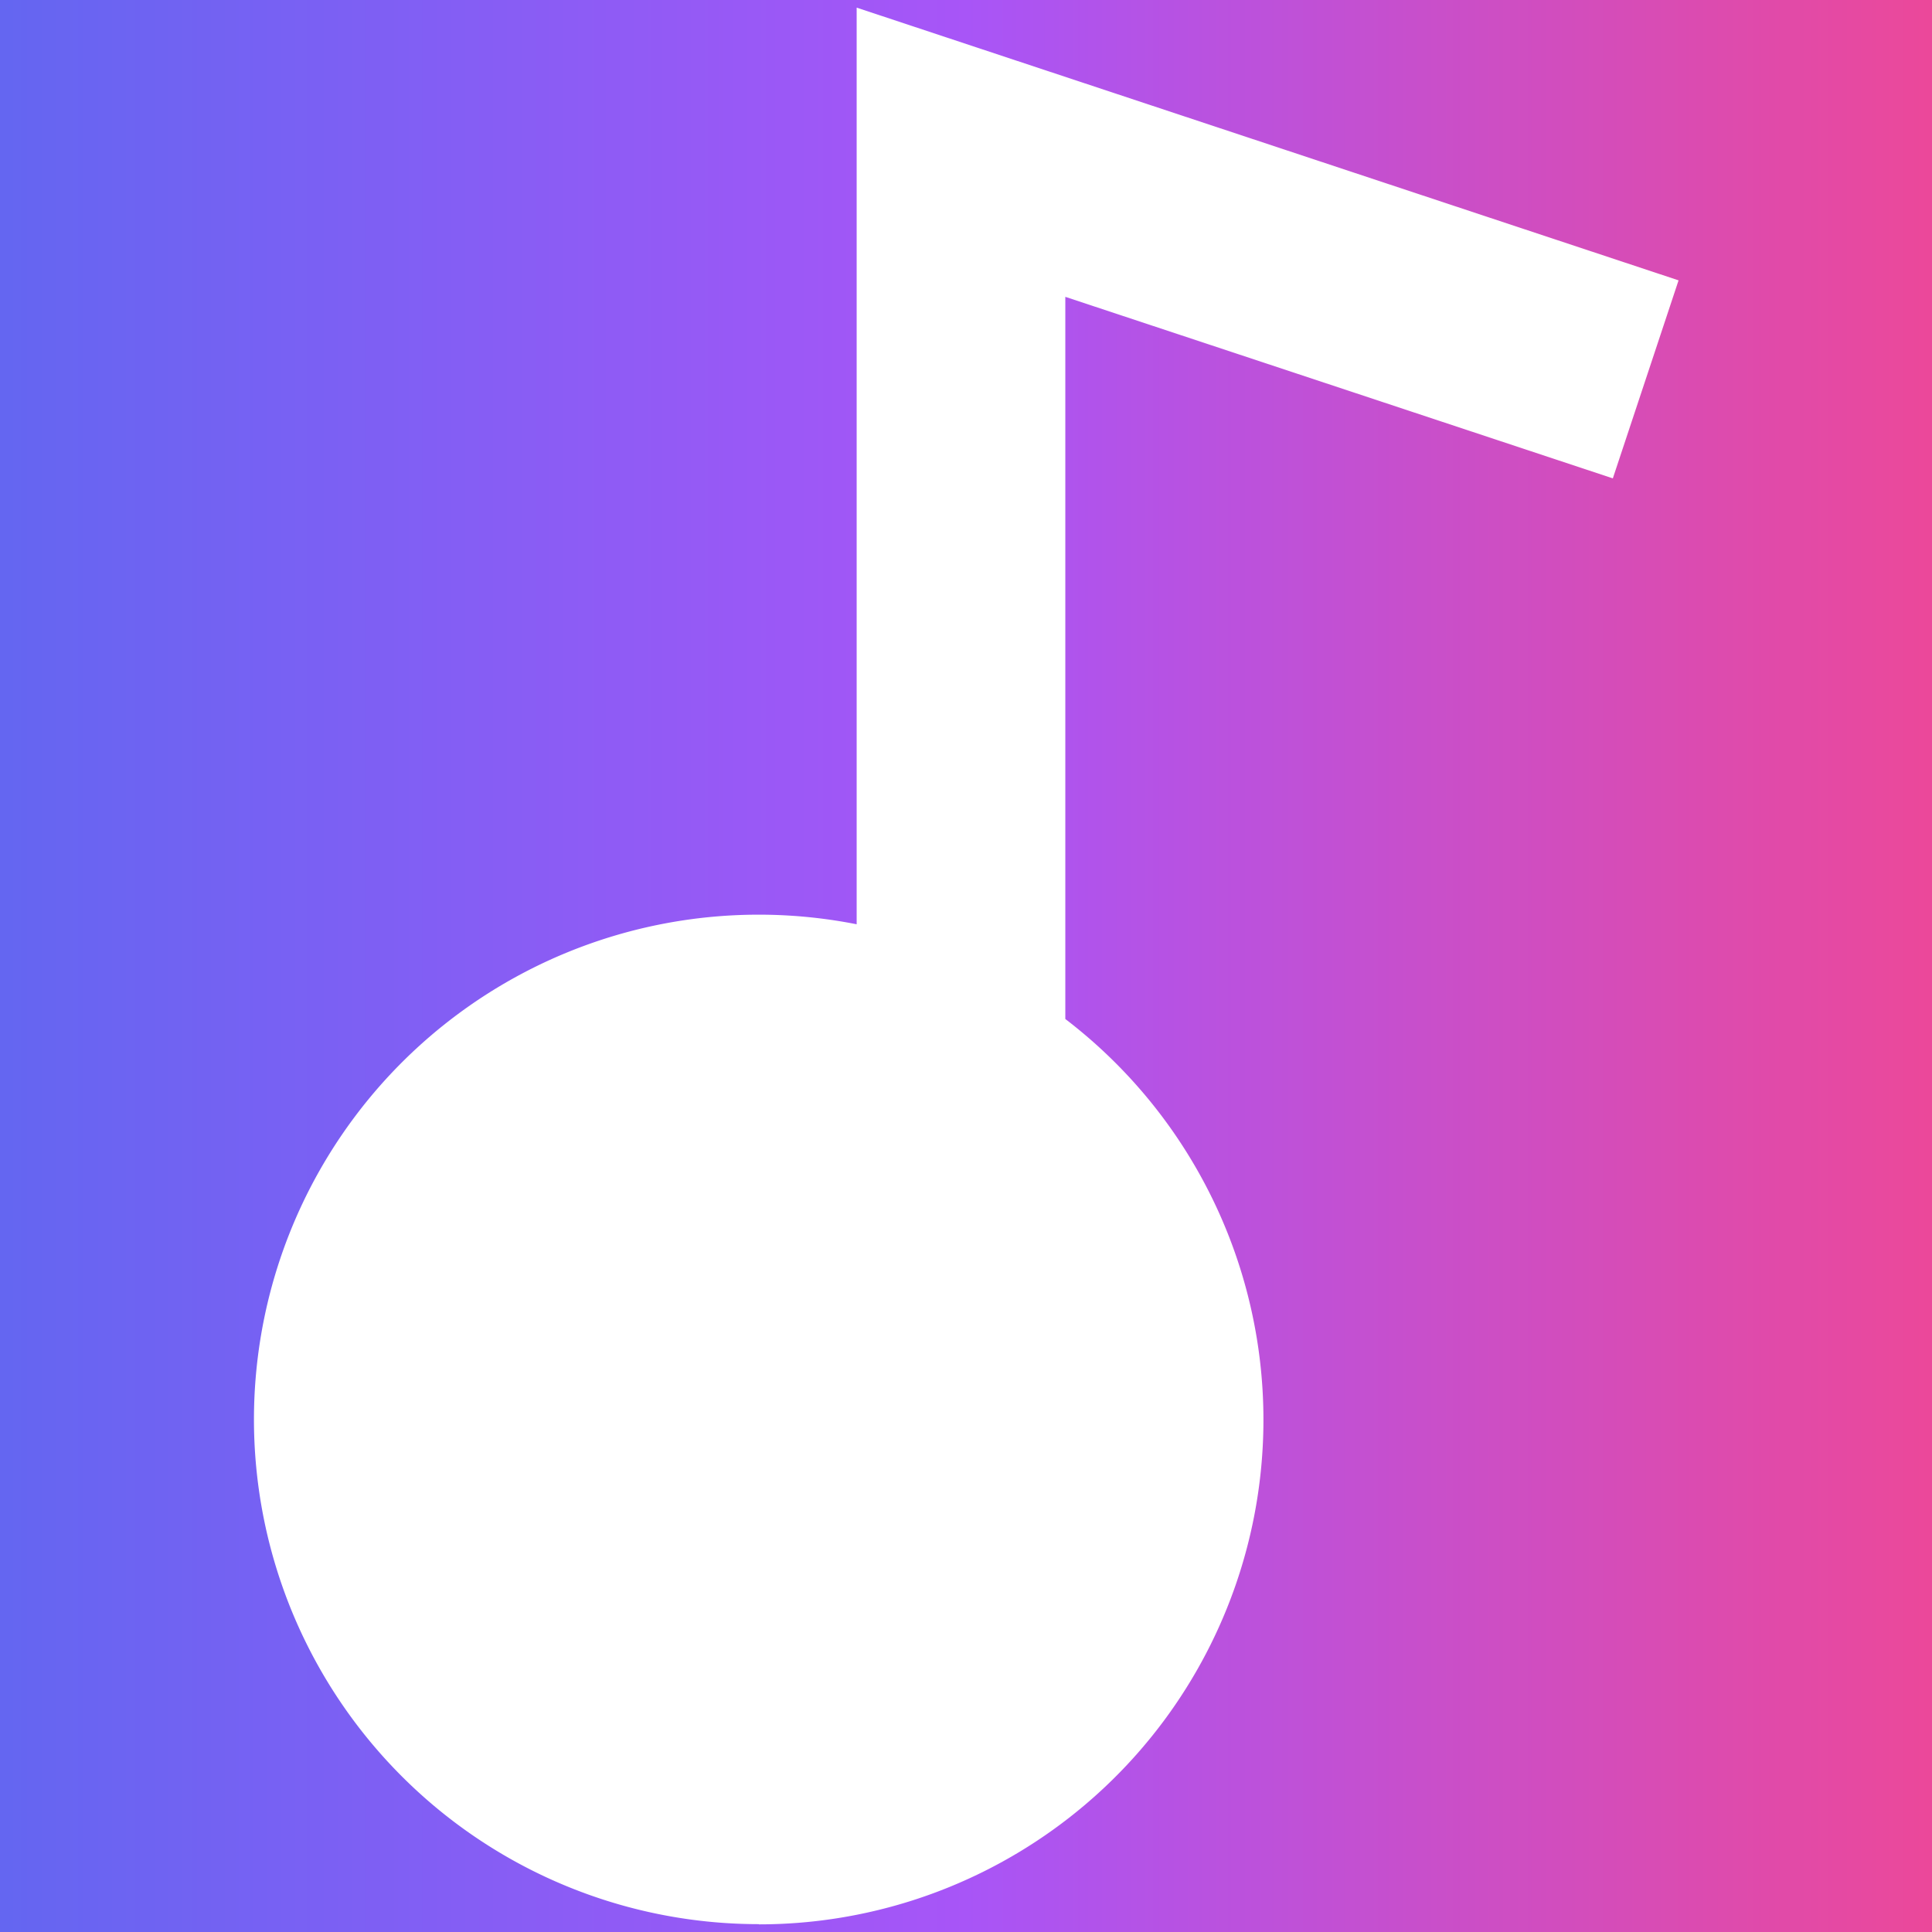
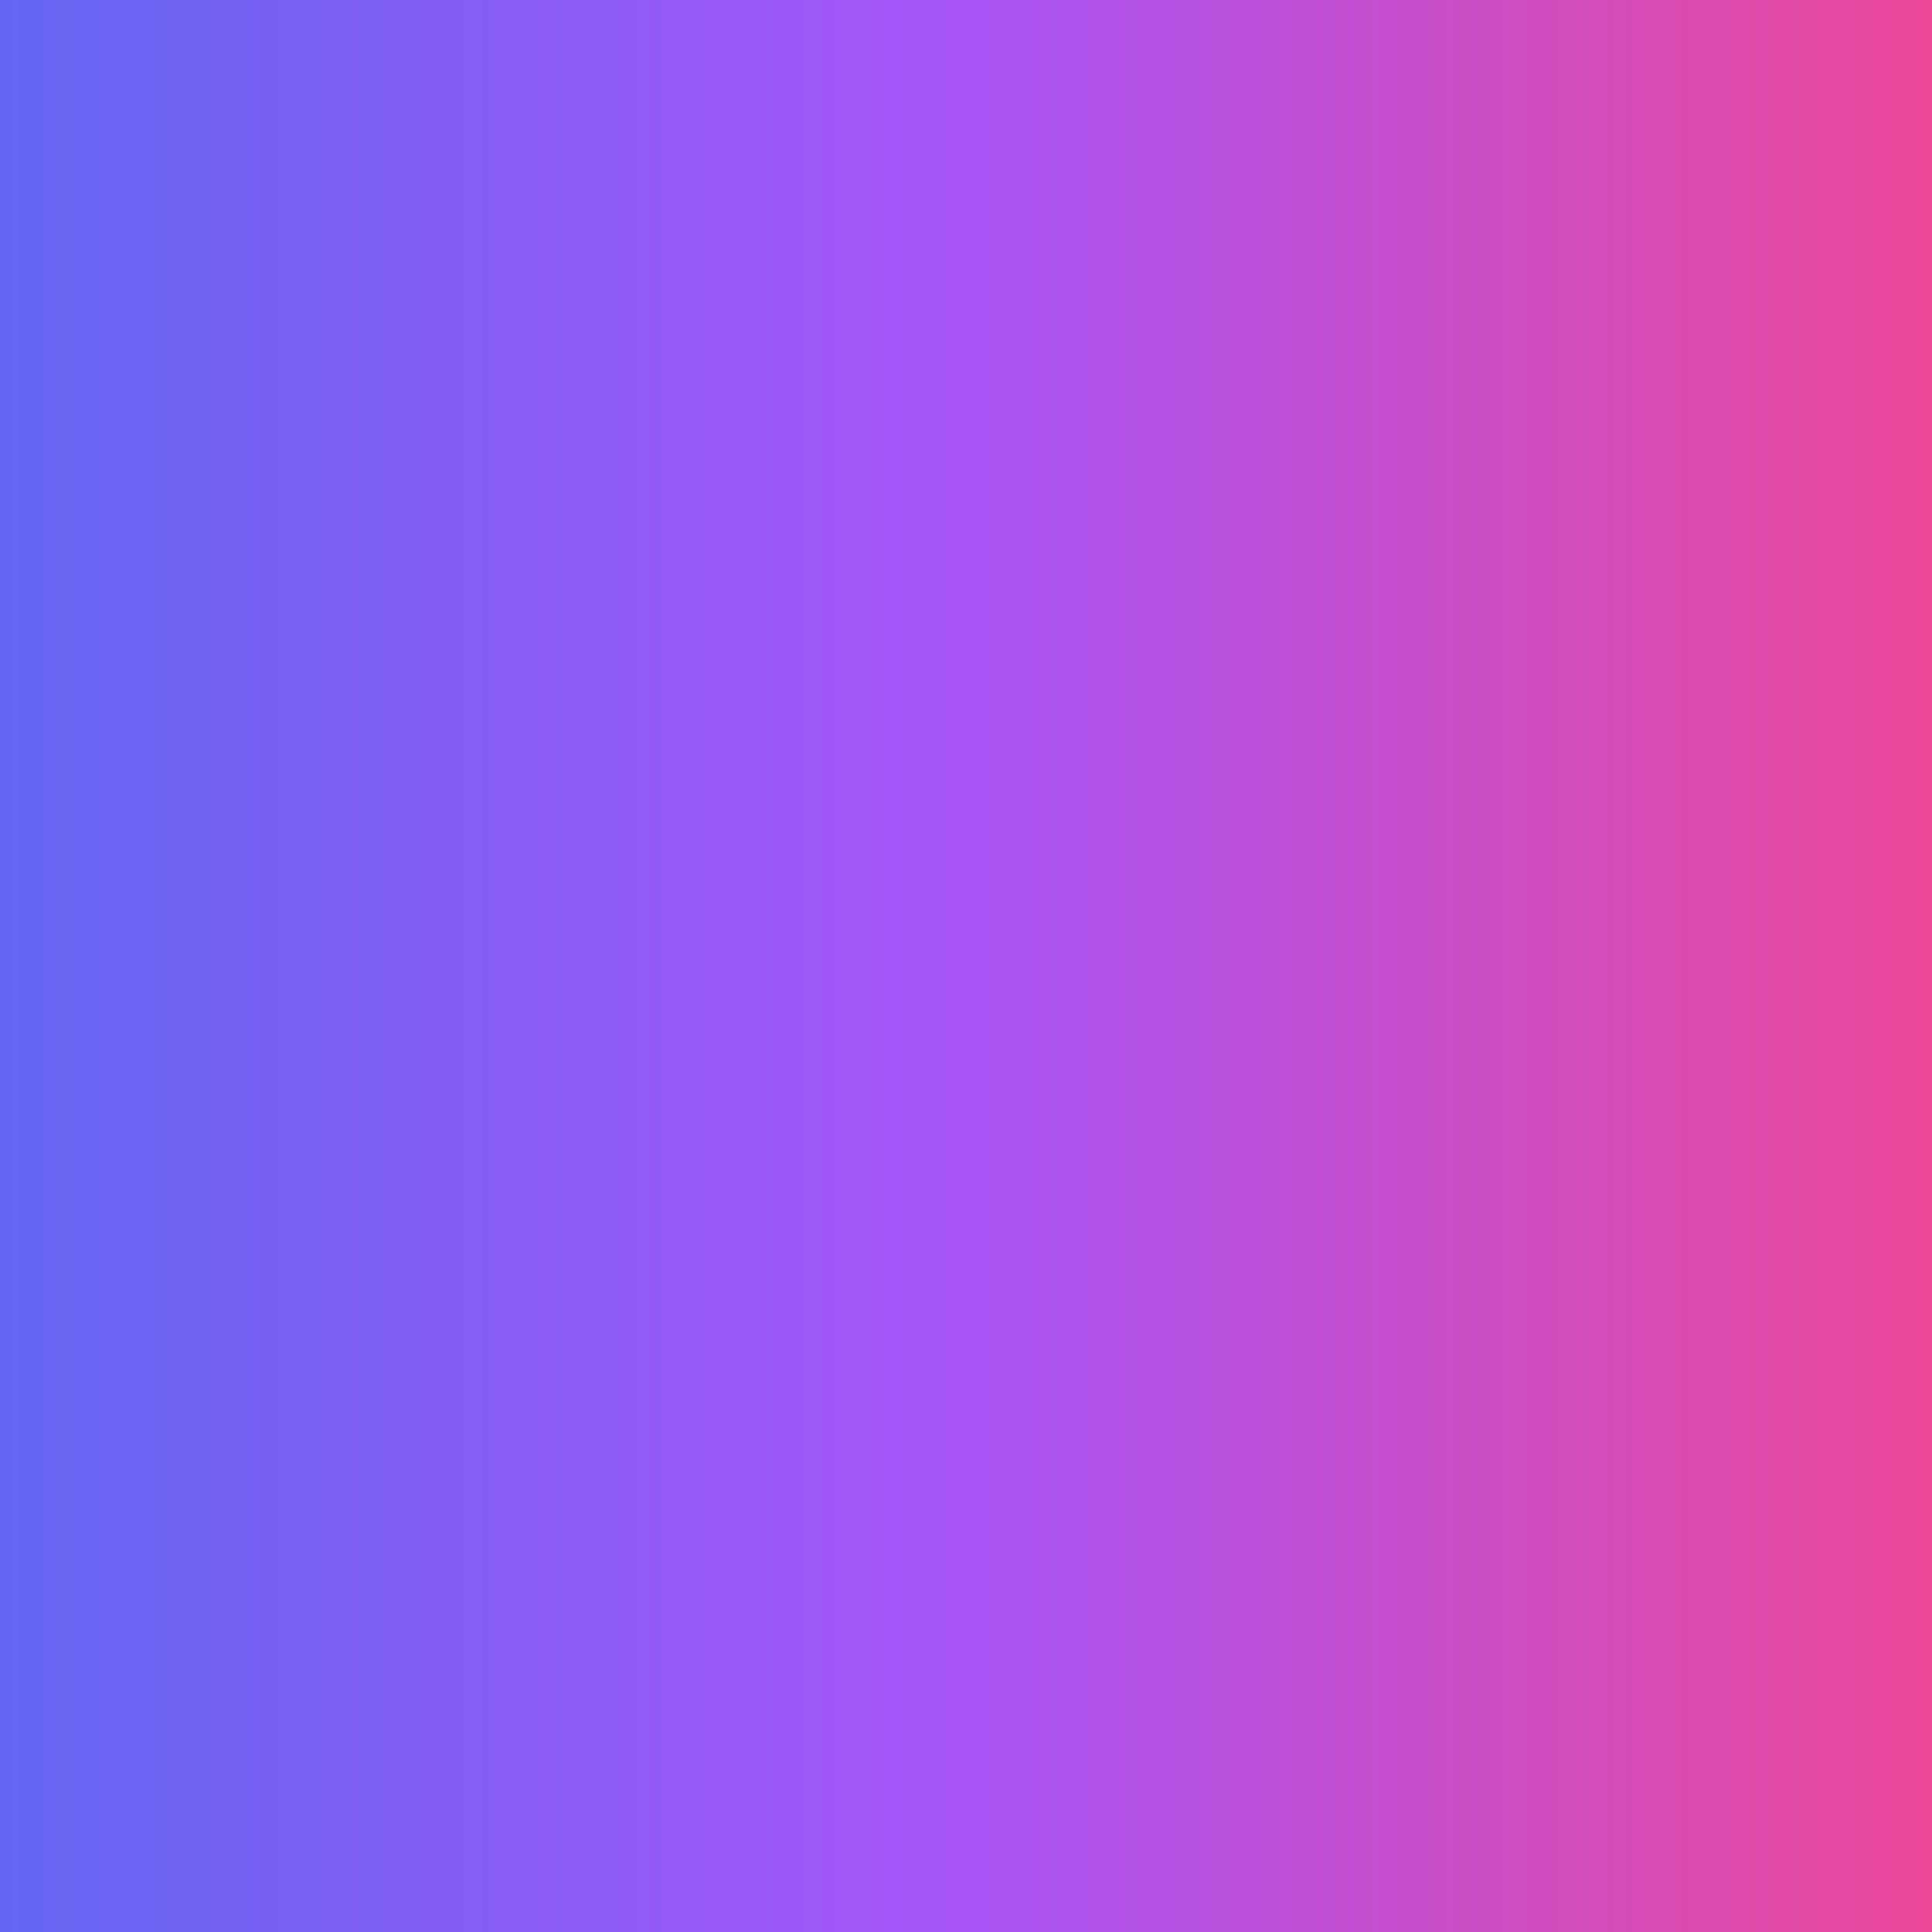
<svg xmlns="http://www.w3.org/2000/svg" viewBox="0 0 100 100" role="img" aria-label="Icono" preserveAspectRatio="xMidYMid meet">
  <rect x="0" y="0" width="100" height="100" fill="#333333" stroke="none" />
  <defs>
    <linearGradient id="bg-gradient" x1="0%" y1="0%" x2="100%" y2="0%">
      <stop offset="0%" stop-color="#6366f1" stop-opacity="1" />
      <stop offset="50%" stop-color="#a855f7" stop-opacity="1" />
      <stop offset="100%" stop-color="#ec4899" stop-opacity="1" />
    </linearGradient>
  </defs>
  <rect x="0" y="0" width="100" height="100" fill="url(#bg-gradient)" />
  <g stroke="none" fill="#ffffff" transform="translate(50 50) scale(1.08) translate(-50 -50)">
-     <path d="M40.08 95.93a24.18 24.18 0 0014.68-43.39V17.93L81 26.63l3.15-9.49L44.76 4.07V48a24.19 24.19 0 10-4.68 47.92z" />
-   </g>
+     </g>
</svg>